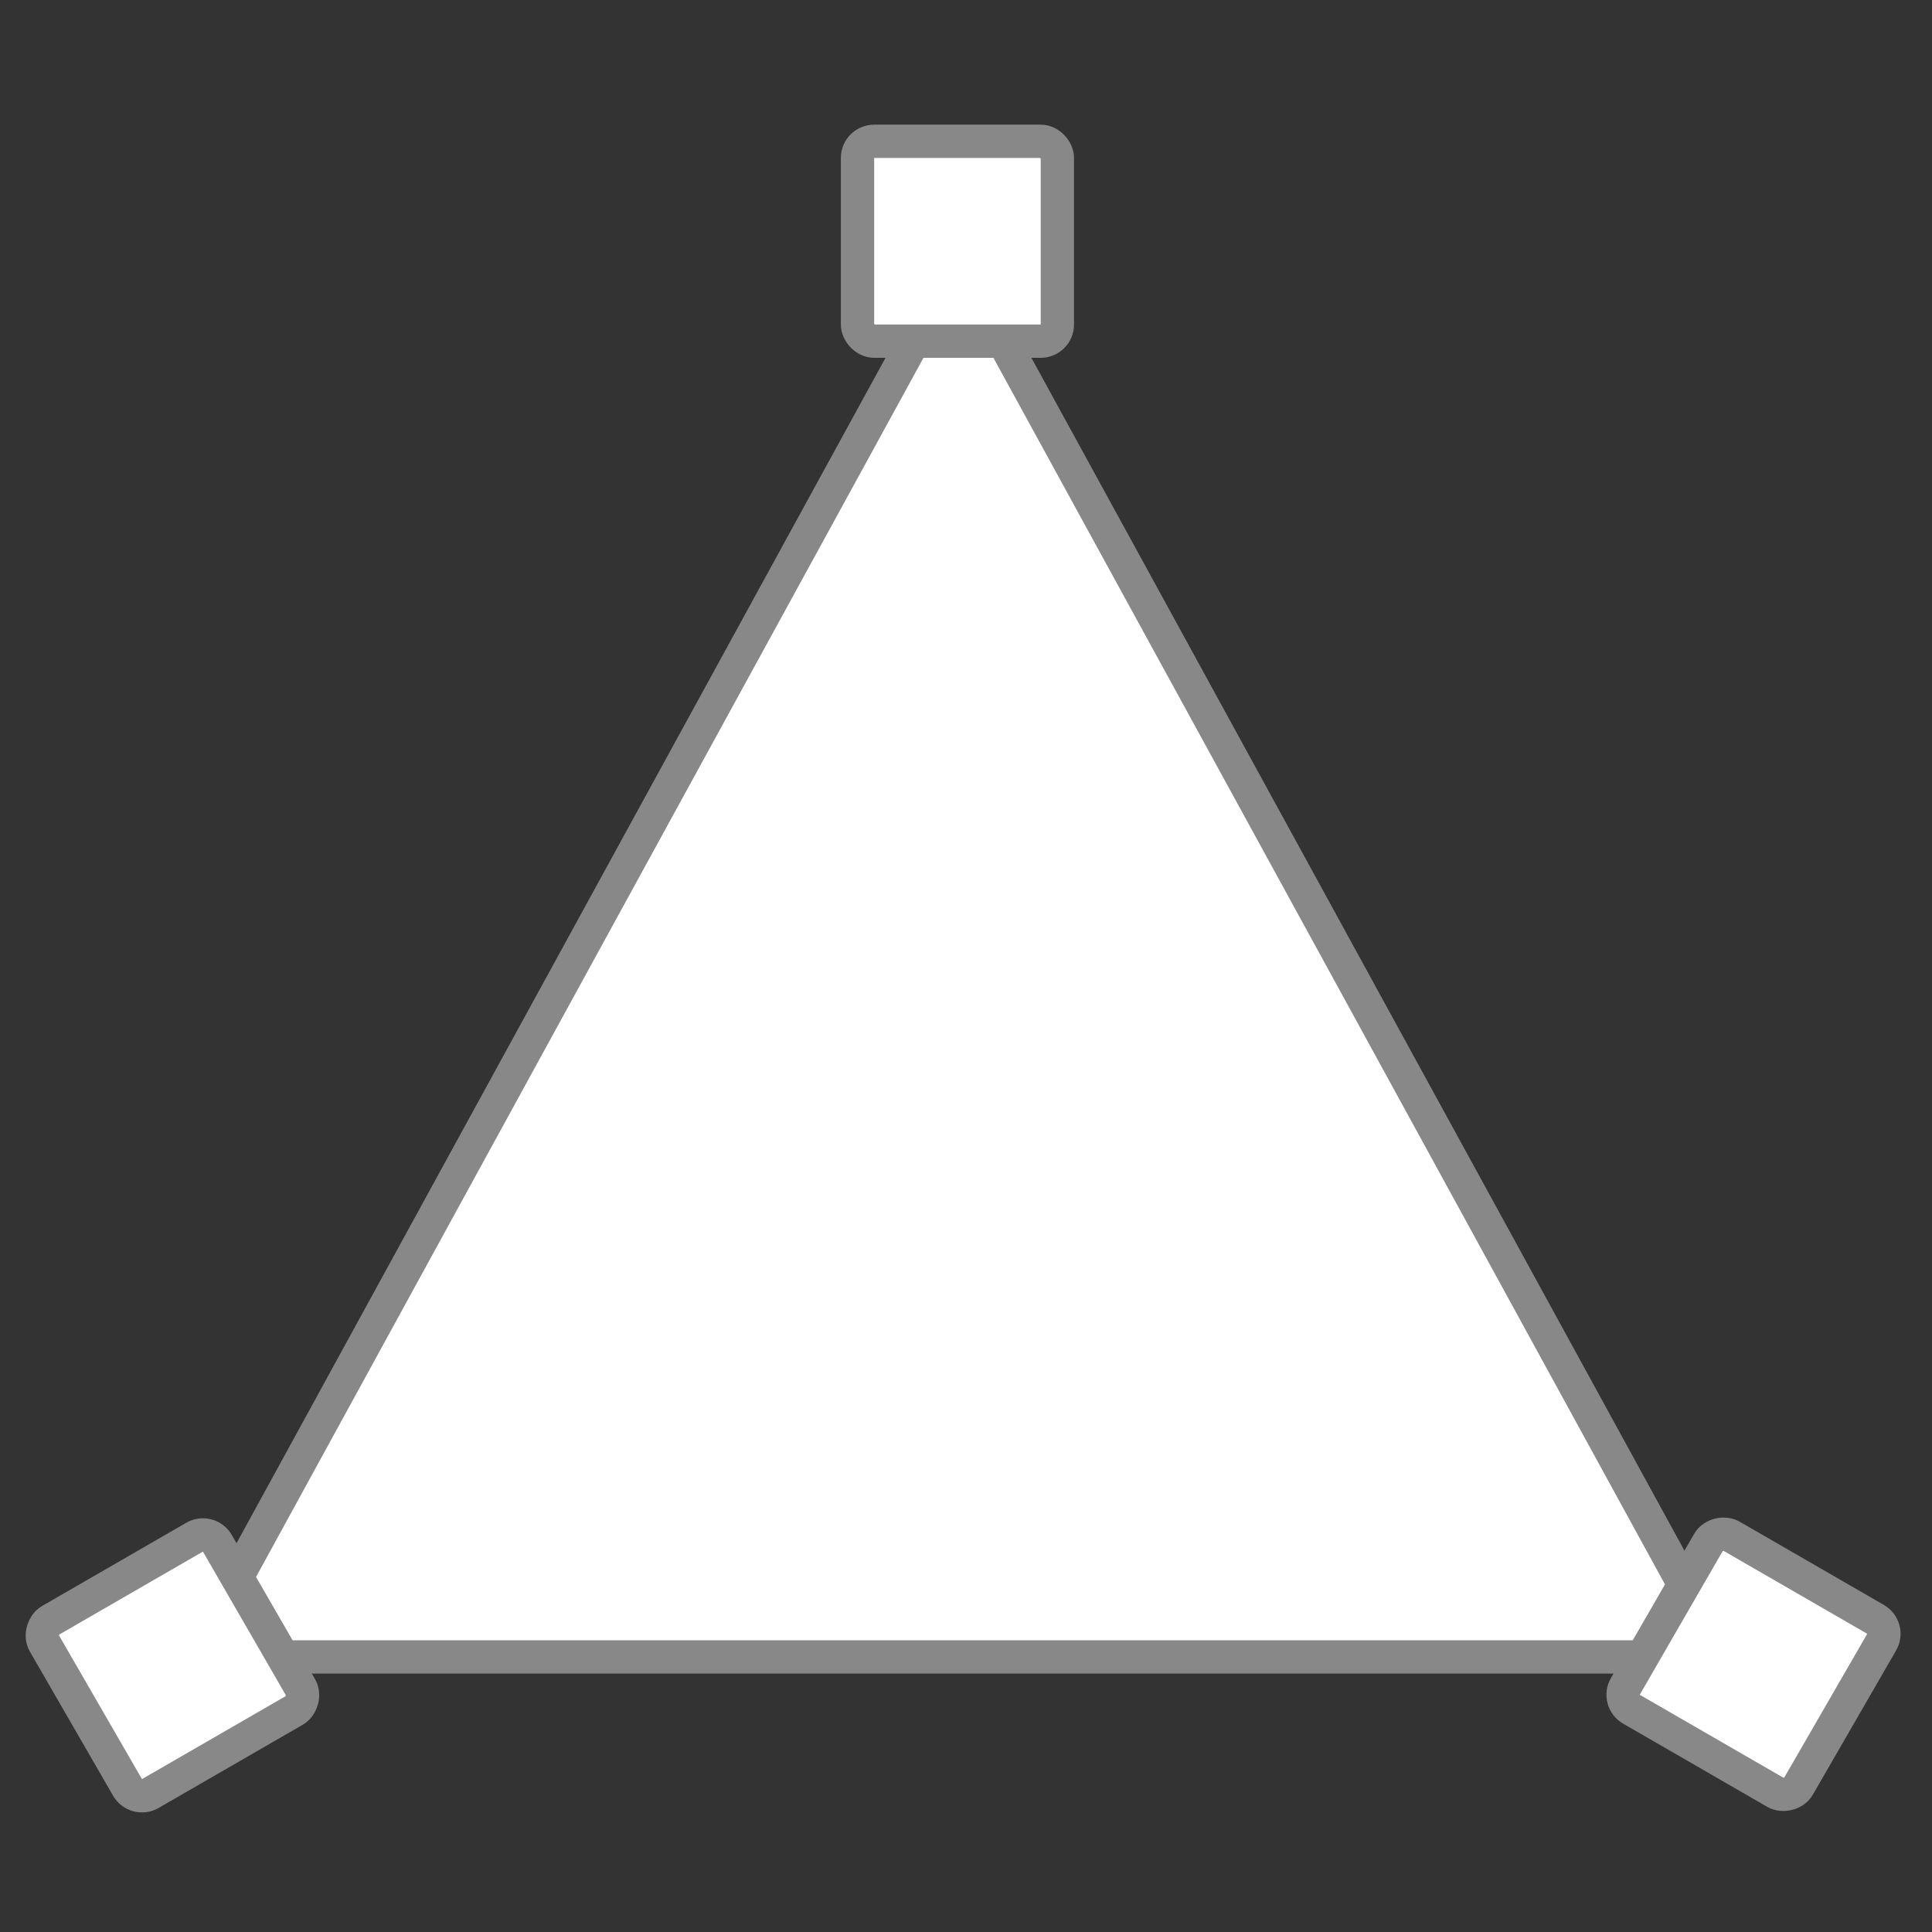
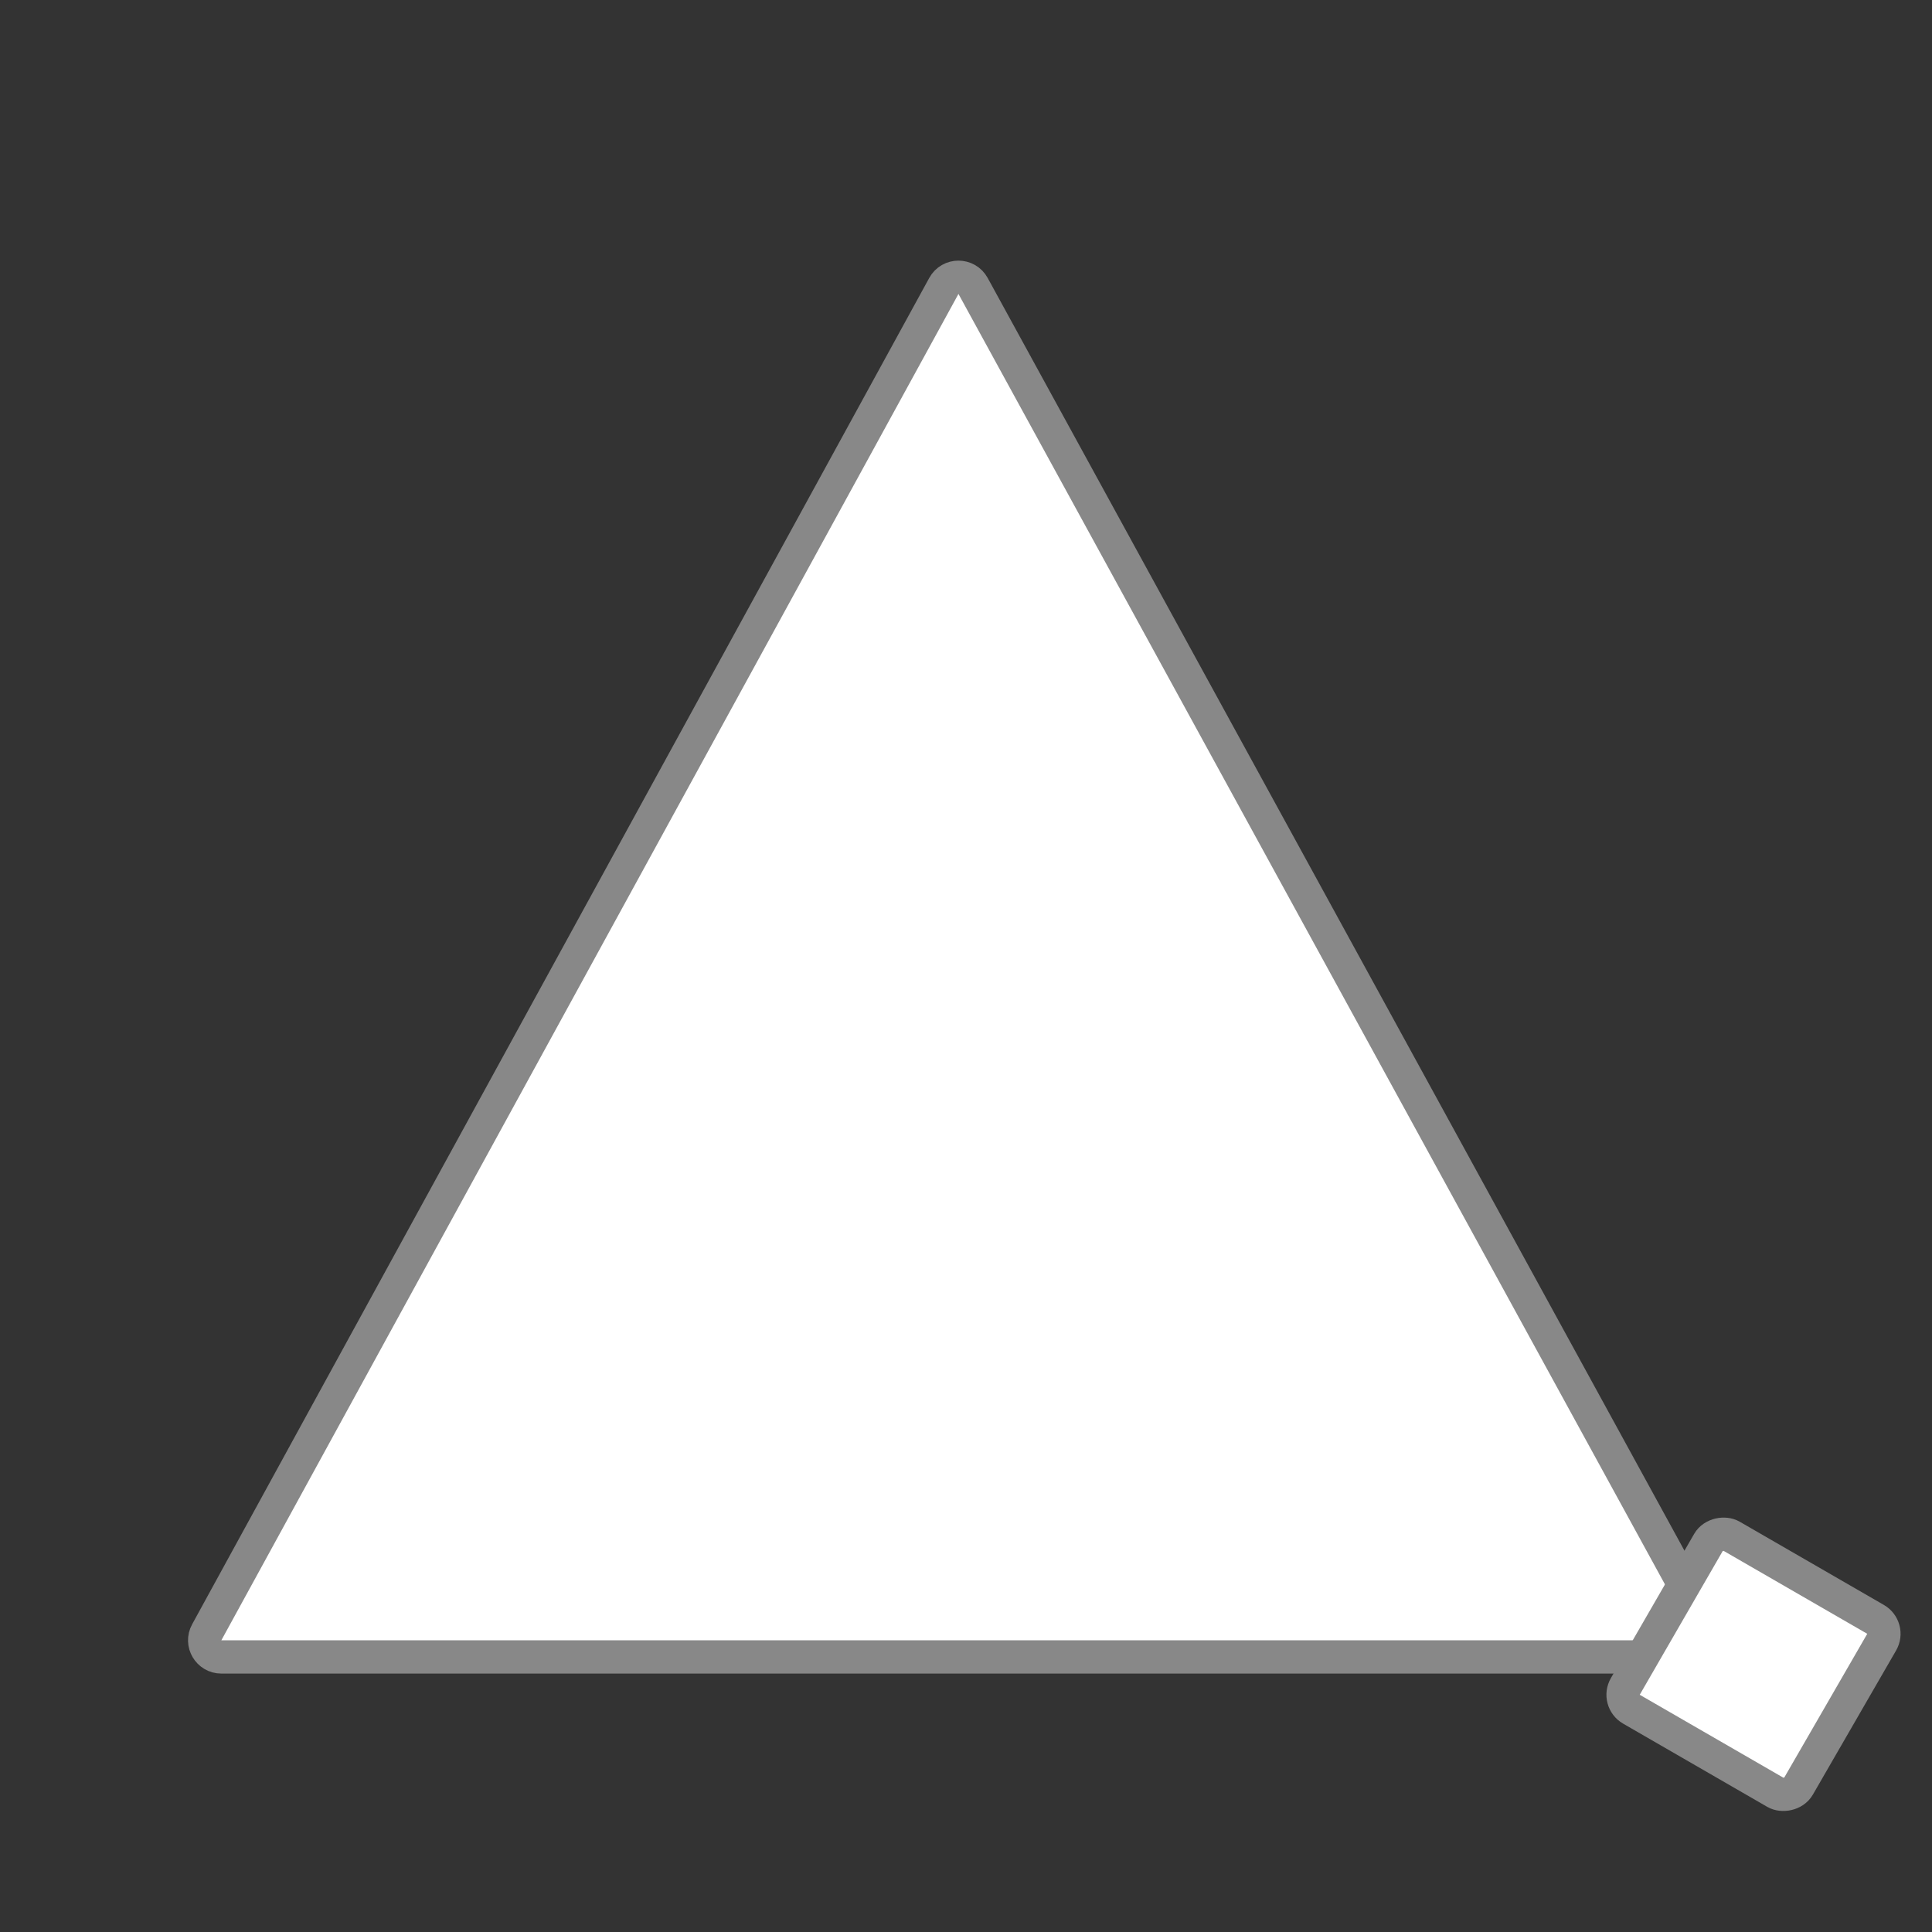
<svg xmlns="http://www.w3.org/2000/svg" width="58" height="58" viewBox="0 0 58 58" fill="none">
  <rect x="0" y="0" width="58" height="58" fill="#333333" stroke="none" />
  <path d="M28.335 8.584C28.525 8.238 29.022 8.238 29.212 8.584L51.34 49.002C51.523 49.335 51.282 49.742 50.902 49.742H6.645C6.265 49.742 6.024 49.335 6.207 49.002L28.335 8.584Z" fill="white" stroke="#888888" />
-   <rect x="6.275" y="45.897" width="6" height="6" rx="0.5" transform="rotate(60 6.275 45.897)" fill="white" stroke="#888888" />
-   <rect x="25.743" y="4.242" width="6" height="6" rx="0.5" fill="white" stroke="#888888" />
  <rect x="48.543" y="51.061" width="6" height="6" rx="0.5" transform="rotate(-60 48.543 51.061)" fill="white" stroke="#888888" />
</svg>